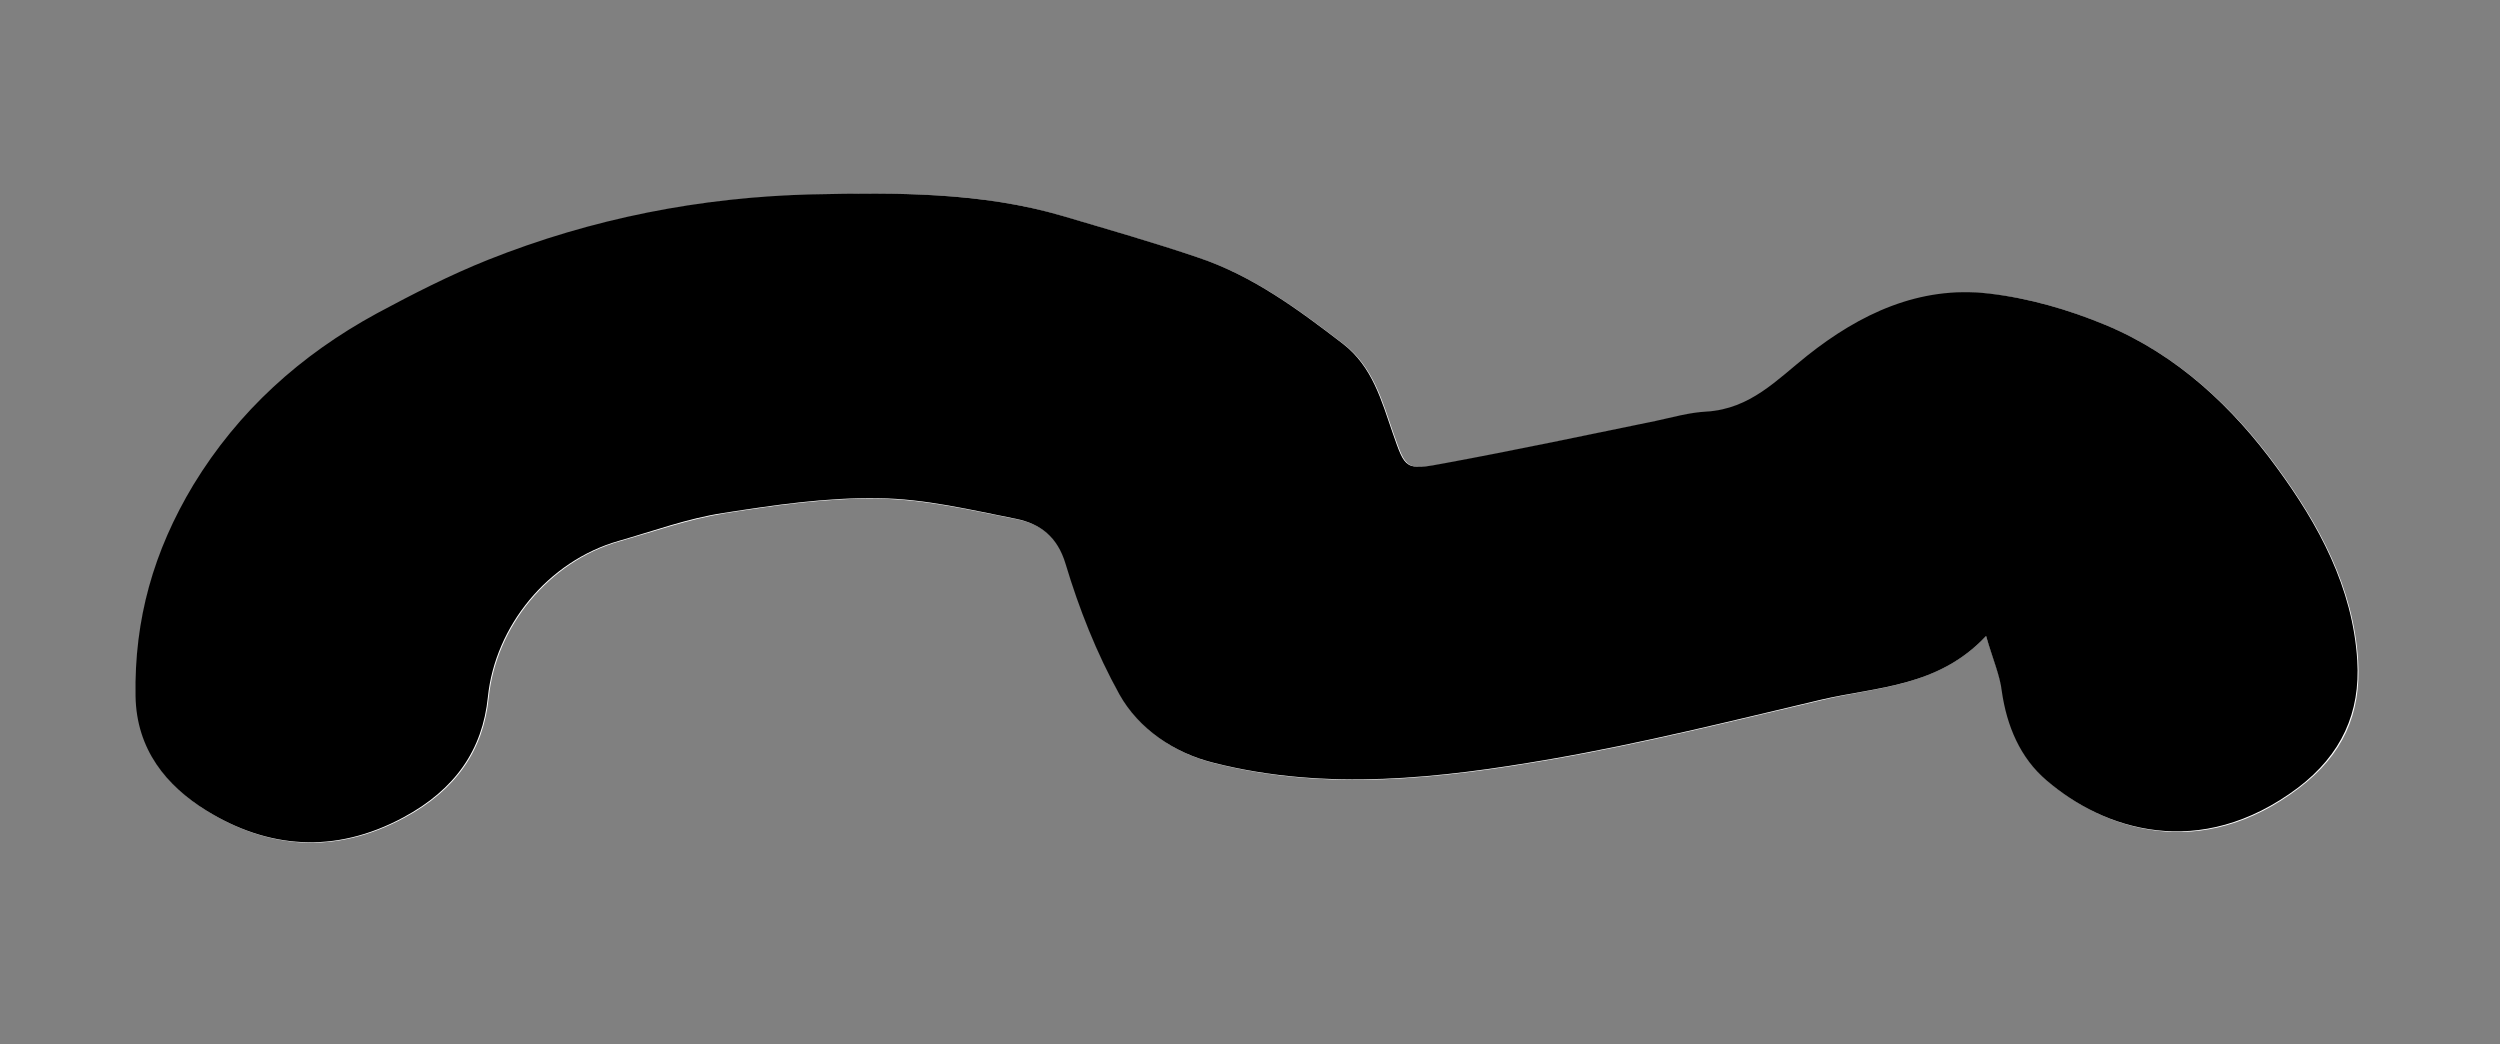
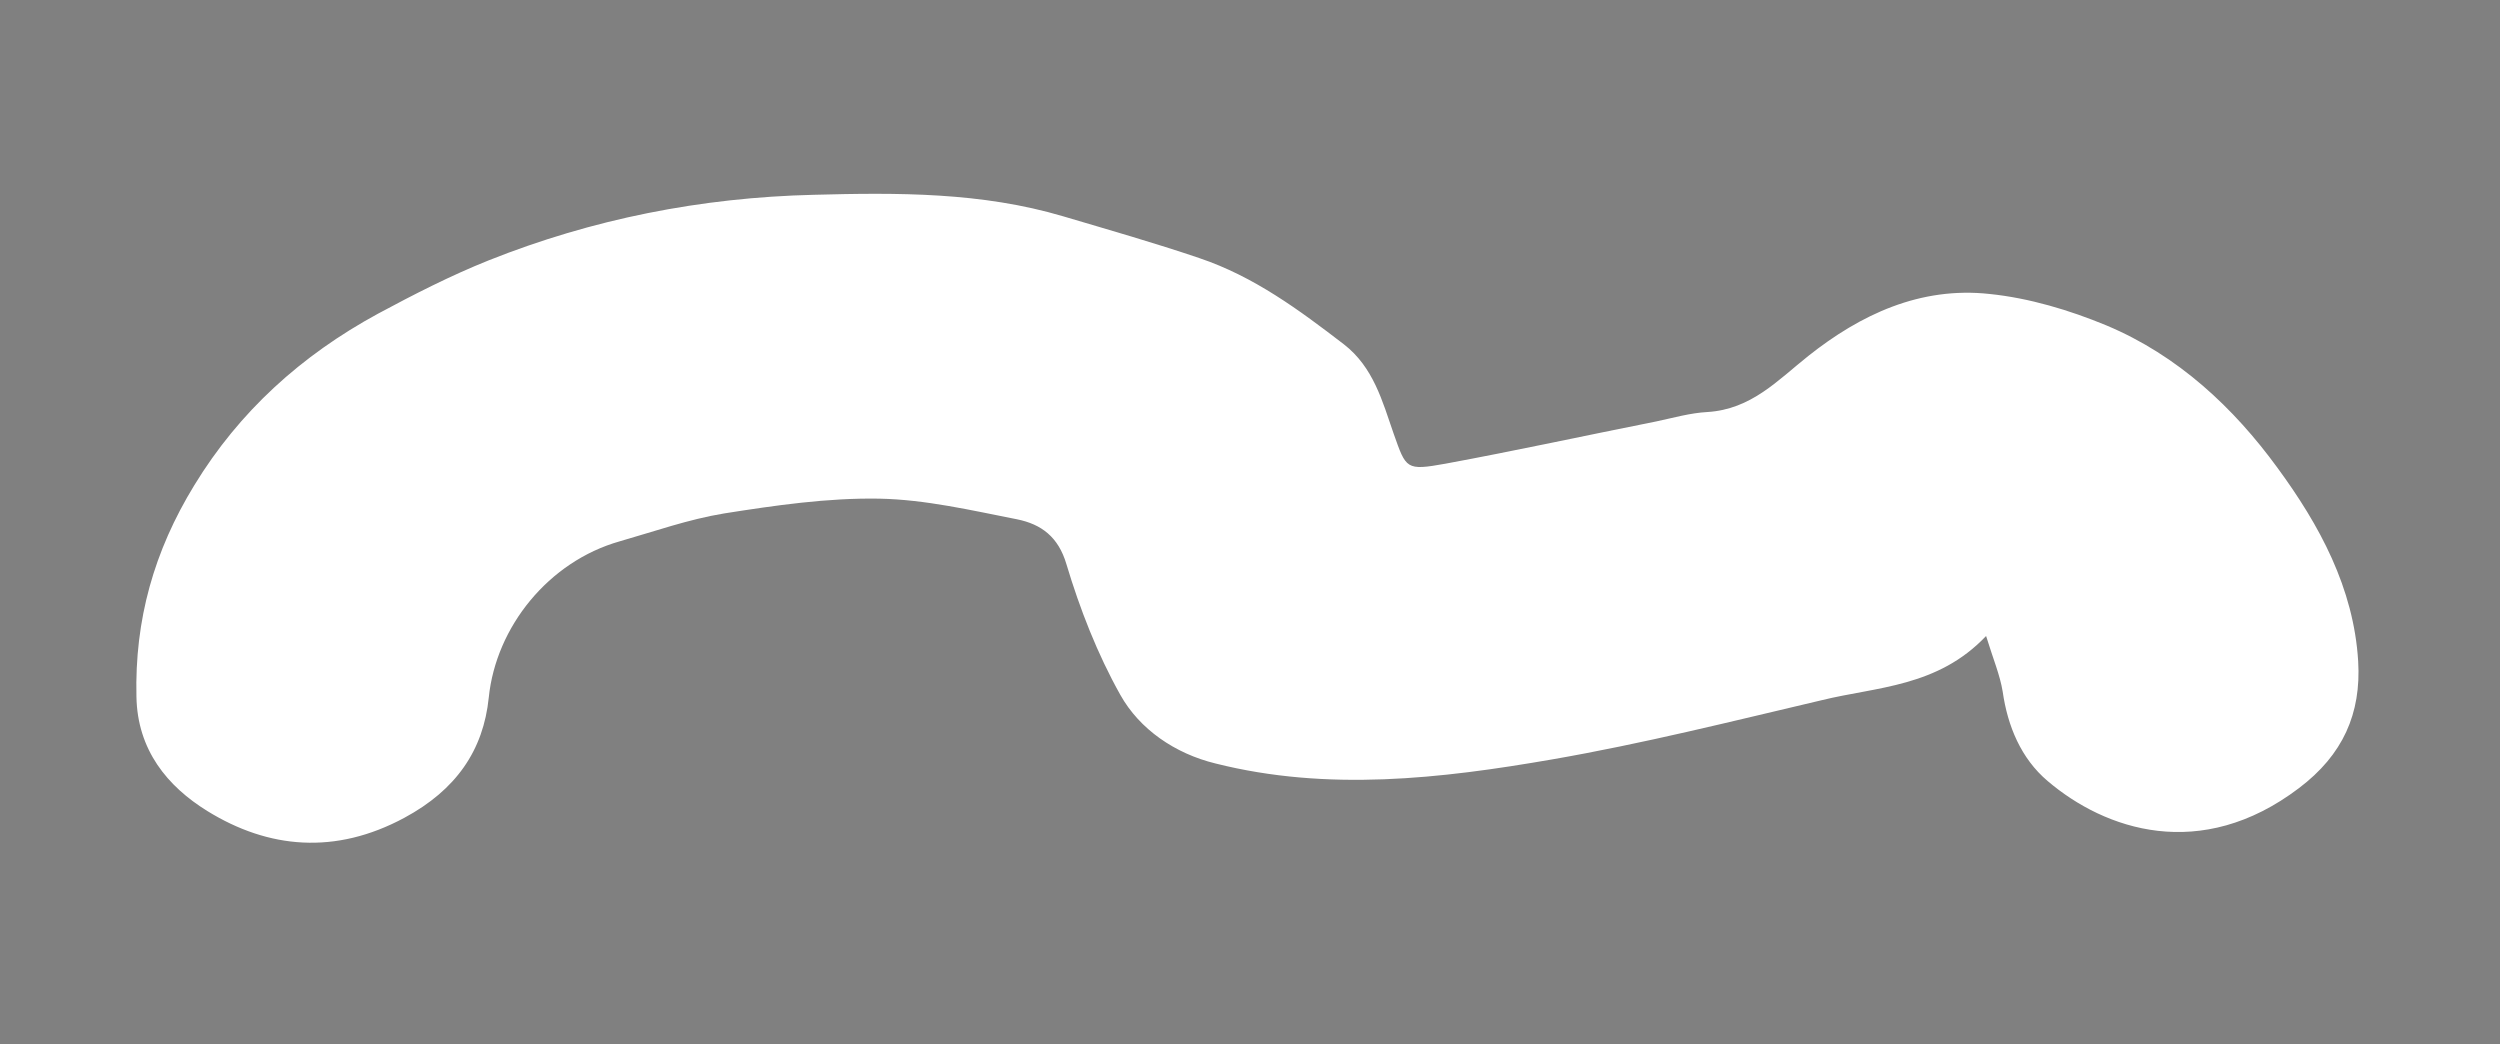
<svg xmlns="http://www.w3.org/2000/svg" version="1.1" id="Calque_1" x="0px" y="0px" viewBox="-142 181.6 557 232.7" style="enable-background:new -142 181.6 557 232.7;" xml:space="preserve">
  <rect x="-142" y="181.6" width="557" height="232.7" fill="#808080" stroke="none" />
  <style type="text/css">
	.st0{fill:#FFFFFF;}
</style>
  <g>
    <path class="st0" d="M300.5,323.3c1.6,5.2,3.1,8.7,3.7,12.4c1.1,7.7,4.1,14.9,10,19.9c12.8,10.9,34.1,18.2,56,1.6   c9.8-7.4,13.9-16.6,13.2-28.3c-1-16.3-8.6-30.3-18-43.1c-9.7-13.3-22.1-25-38.1-31.7c-8.2-3.4-17.2-6.1-26-7   c-15.5-1.7-28.8,4.6-40.4,13.8c-6.8,5.4-12.7,11.9-22.5,12.5c-3.8,0.2-7.6,1.3-11.4,2.1c-15.6,3.1-31.2,6.5-46.9,9.4   c-8.9,1.6-8.8,1.2-11.6-6.7c-2.5-7.2-4.5-14.8-11.1-19.9c-9.9-7.6-20-15.1-32.2-19.2c-10-3.4-20.2-6.3-30.3-9.3   c-18.2-5.4-36.9-5.3-55.6-4.8c-25.1,0.6-49.3,5.4-72.4,14.6c-8.5,3.4-16.7,7.6-24.7,11.9c-17.1,9.3-30.9,21.8-40.9,38.2   c-9,14.7-13.3,30-12.9,47.1c0.2,11.9,6.9,20,15.8,25.5c13.6,8.4,28.5,9.8,43.9,1.5c11.5-6.2,17.6-15,18.8-26.8   c1.6-15.7,13.3-30.3,29.2-34.8c7.7-2.2,15.3-4.9,23.2-6.2c11.4-1.8,23.1-3.5,34.6-3.3c10.3,0.2,20.5,2.6,30.7,4.6   c5.4,1.1,9.2,3.9,11,10c3,10,6.9,20,12,29.1c4.3,7.7,12.2,13.1,21.2,15.3c25,6.3,50.2,3.4,75-0.9c20.2-3.5,40.1-8.5,60.1-13.2   C276.1,334.6,289.7,334.7,300.5,323.3z" />
-     <path d="M300.5,323.3c-10.7,11.4-24.4,11.3-36.8,14.2c-19.9,4.7-39.9,9.7-60.1,13.2c-24.8,4.3-50,7.2-75,0.9   c-9-2.2-16.9-7.6-21.2-15.3c-5.1-9.2-9-19.1-12-29.1c-1.8-6-5.6-8.9-11-10c-10.1-2-20.4-4.5-30.7-4.6c-11.5-0.2-23.1,1.5-34.6,3.3   c-7.9,1.2-15.5,4-23.2,6.2c-15.9,4.5-27.6,19.1-29.2,34.8c-1.2,11.8-7.3,20.6-18.8,26.8c-15.4,8.3-30.3,6.9-43.9-1.5   c-8.9-5.5-15.6-13.6-15.8-25.5c-0.3-17.1,4-32.3,12.9-47.1c10-16.4,23.8-28.9,40.9-38.2c8-4.3,16.2-8.5,24.7-11.9   c23.1-9.2,47.3-14,72.4-14.6c18.7-0.4,37.5-0.5,55.6,4.8c10.1,3,20.3,5.9,30.3,9.3c12.2,4.1,22.3,11.6,32.2,19.2   c6.6,5.1,8.6,12.7,11.1,19.9c2.8,8,2.7,8.4,11.6,6.7c15.7-2.9,31.3-6.2,46.9-9.4c3.8-0.8,7.5-1.9,11.4-2.1   c9.8-0.6,15.7-7.1,22.5-12.5c11.6-9.2,24.9-15.6,40.4-13.8c8.9,1,17.8,3.6,26,7c16.1,6.7,28.4,18.4,38.1,31.7   c9.4,12.8,17,26.8,18,43.1c0.7,11.6-3.5,20.9-13.2,28.3c-22,16.5-43.3,9.3-56-1.6c-5.9-5-8.9-12.2-10-19.9   C303.6,332.1,302,328.5,300.5,323.3z" />
  </g>
</svg>